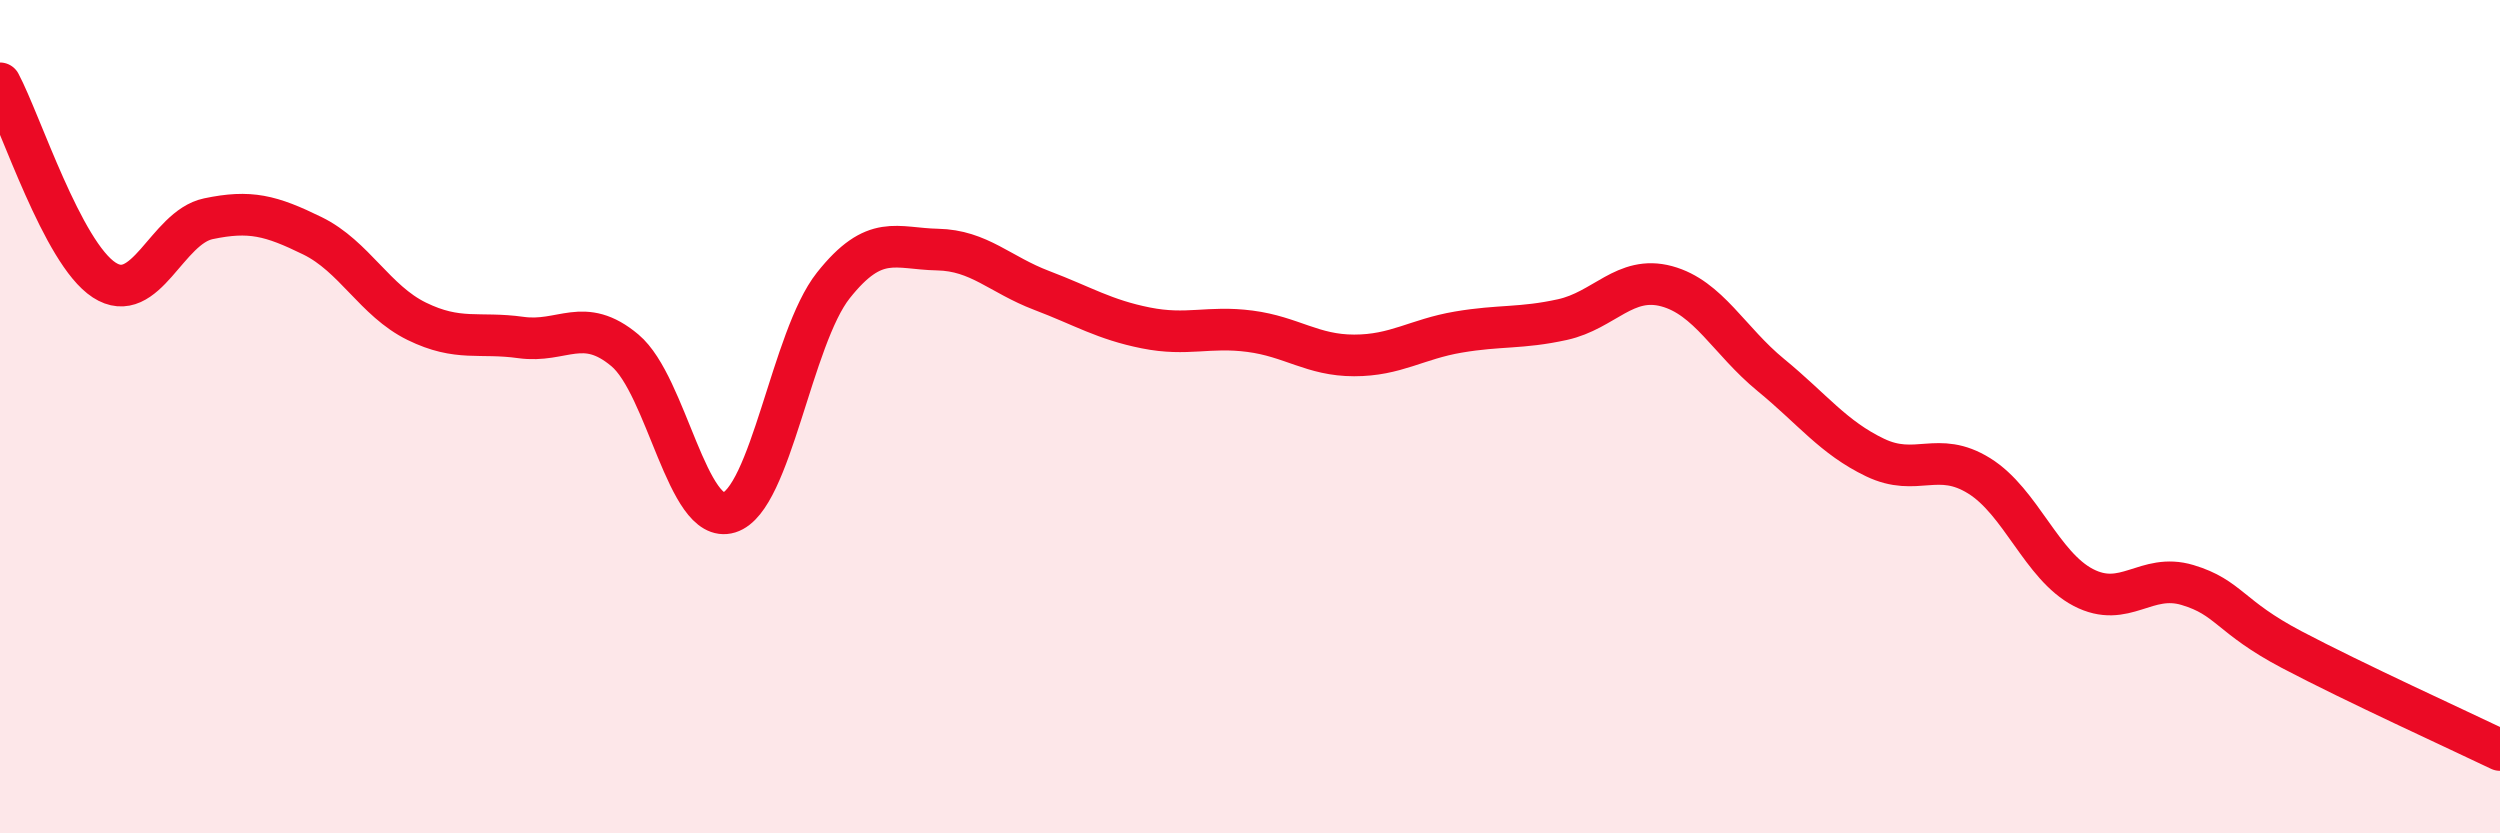
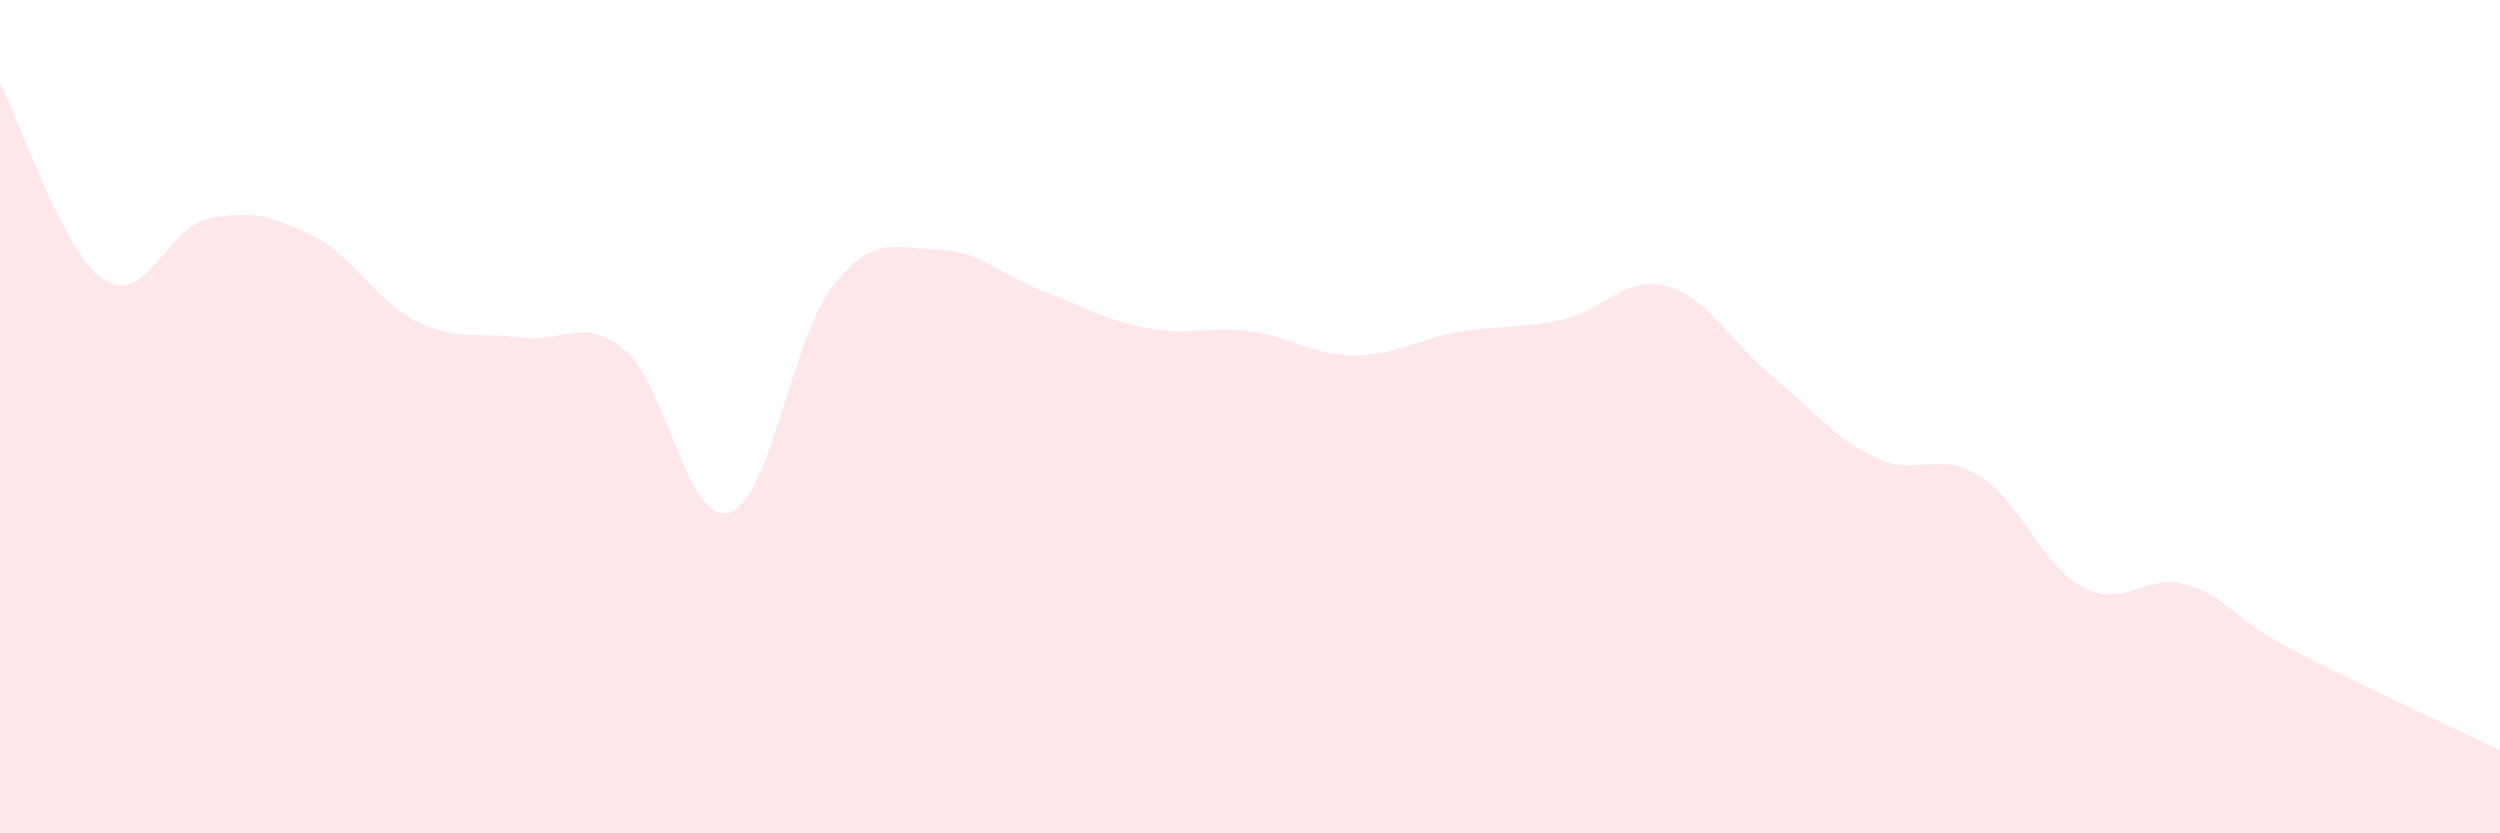
<svg xmlns="http://www.w3.org/2000/svg" width="60" height="20" viewBox="0 0 60 20">
  <path d="M 0,2 C 0.5,2.94 1.5,6.07 2.5,6.72 C 3.5,7.37 4,5.46 5,5.25 C 6,5.04 6.5,5.17 7.5,5.66 C 8.5,6.15 9,7.22 10,7.71 C 11,8.2 11.5,7.96 12.5,8.1 C 13.5,8.24 14,7.57 15,8.41 C 16,9.25 16.5,12.61 17.5,12.3 C 18.5,11.99 19,8.11 20,6.85 C 21,5.59 21.5,5.97 22.5,5.99 C 23.5,6.01 24,6.59 25,6.97 C 26,7.35 26.5,7.67 27.5,7.87 C 28.5,8.07 29,7.82 30,7.95 C 31,8.08 31.5,8.53 32.5,8.53 C 33.5,8.53 34,8.14 35,7.97 C 36,7.8 36.5,7.89 37.5,7.67 C 38.5,7.45 39,6.6 40,6.87 C 41,7.14 41.5,8.18 42.5,9 C 43.5,9.82 44,10.5 45,10.98 C 46,11.46 46.5,10.8 47.5,11.42 C 48.5,12.04 49,13.58 50,14.1 C 51,14.62 51.5,13.74 52.5,14.04 C 53.5,14.34 53.5,14.8 55,15.59 C 56.5,16.38 59,17.52 60,18L60 20L0 20Z" fill="#EB0A25" opacity="0.1" stroke-linecap="round" stroke-linejoin="round" />
-   <path d="M 0,2 C 0.5,2.94 1.5,6.07 2.5,6.72 C 3.5,7.37 4,5.46 5,5.25 C 6,5.04 6.5,5.17 7.5,5.66 C 8.5,6.15 9,7.22 10,7.71 C 11,8.2 11.5,7.96 12.5,8.1 C 13.5,8.24 14,7.57 15,8.41 C 16,9.25 16.5,12.61 17.5,12.3 C 18.5,11.99 19,8.11 20,6.85 C 21,5.59 21.5,5.97 22.5,5.99 C 23.5,6.01 24,6.59 25,6.97 C 26,7.35 26.5,7.67 27.5,7.87 C 28.5,8.07 29,7.82 30,7.95 C 31,8.08 31.5,8.53 32.5,8.53 C 33.5,8.53 34,8.14 35,7.97 C 36,7.8 36.5,7.89 37.5,7.67 C 38.5,7.45 39,6.6 40,6.87 C 41,7.14 41.5,8.18 42.5,9 C 43.5,9.82 44,10.5 45,10.98 C 46,11.46 46.5,10.8 47.5,11.42 C 48.5,12.04 49,13.58 50,14.1 C 51,14.62 51.5,13.74 52.5,14.04 C 53.5,14.34 53.5,14.8 55,15.59 C 56.5,16.38 59,17.52 60,18" stroke="#EB0A25" stroke-width="1" fill="none" stroke-linecap="round" stroke-linejoin="round" />
</svg>